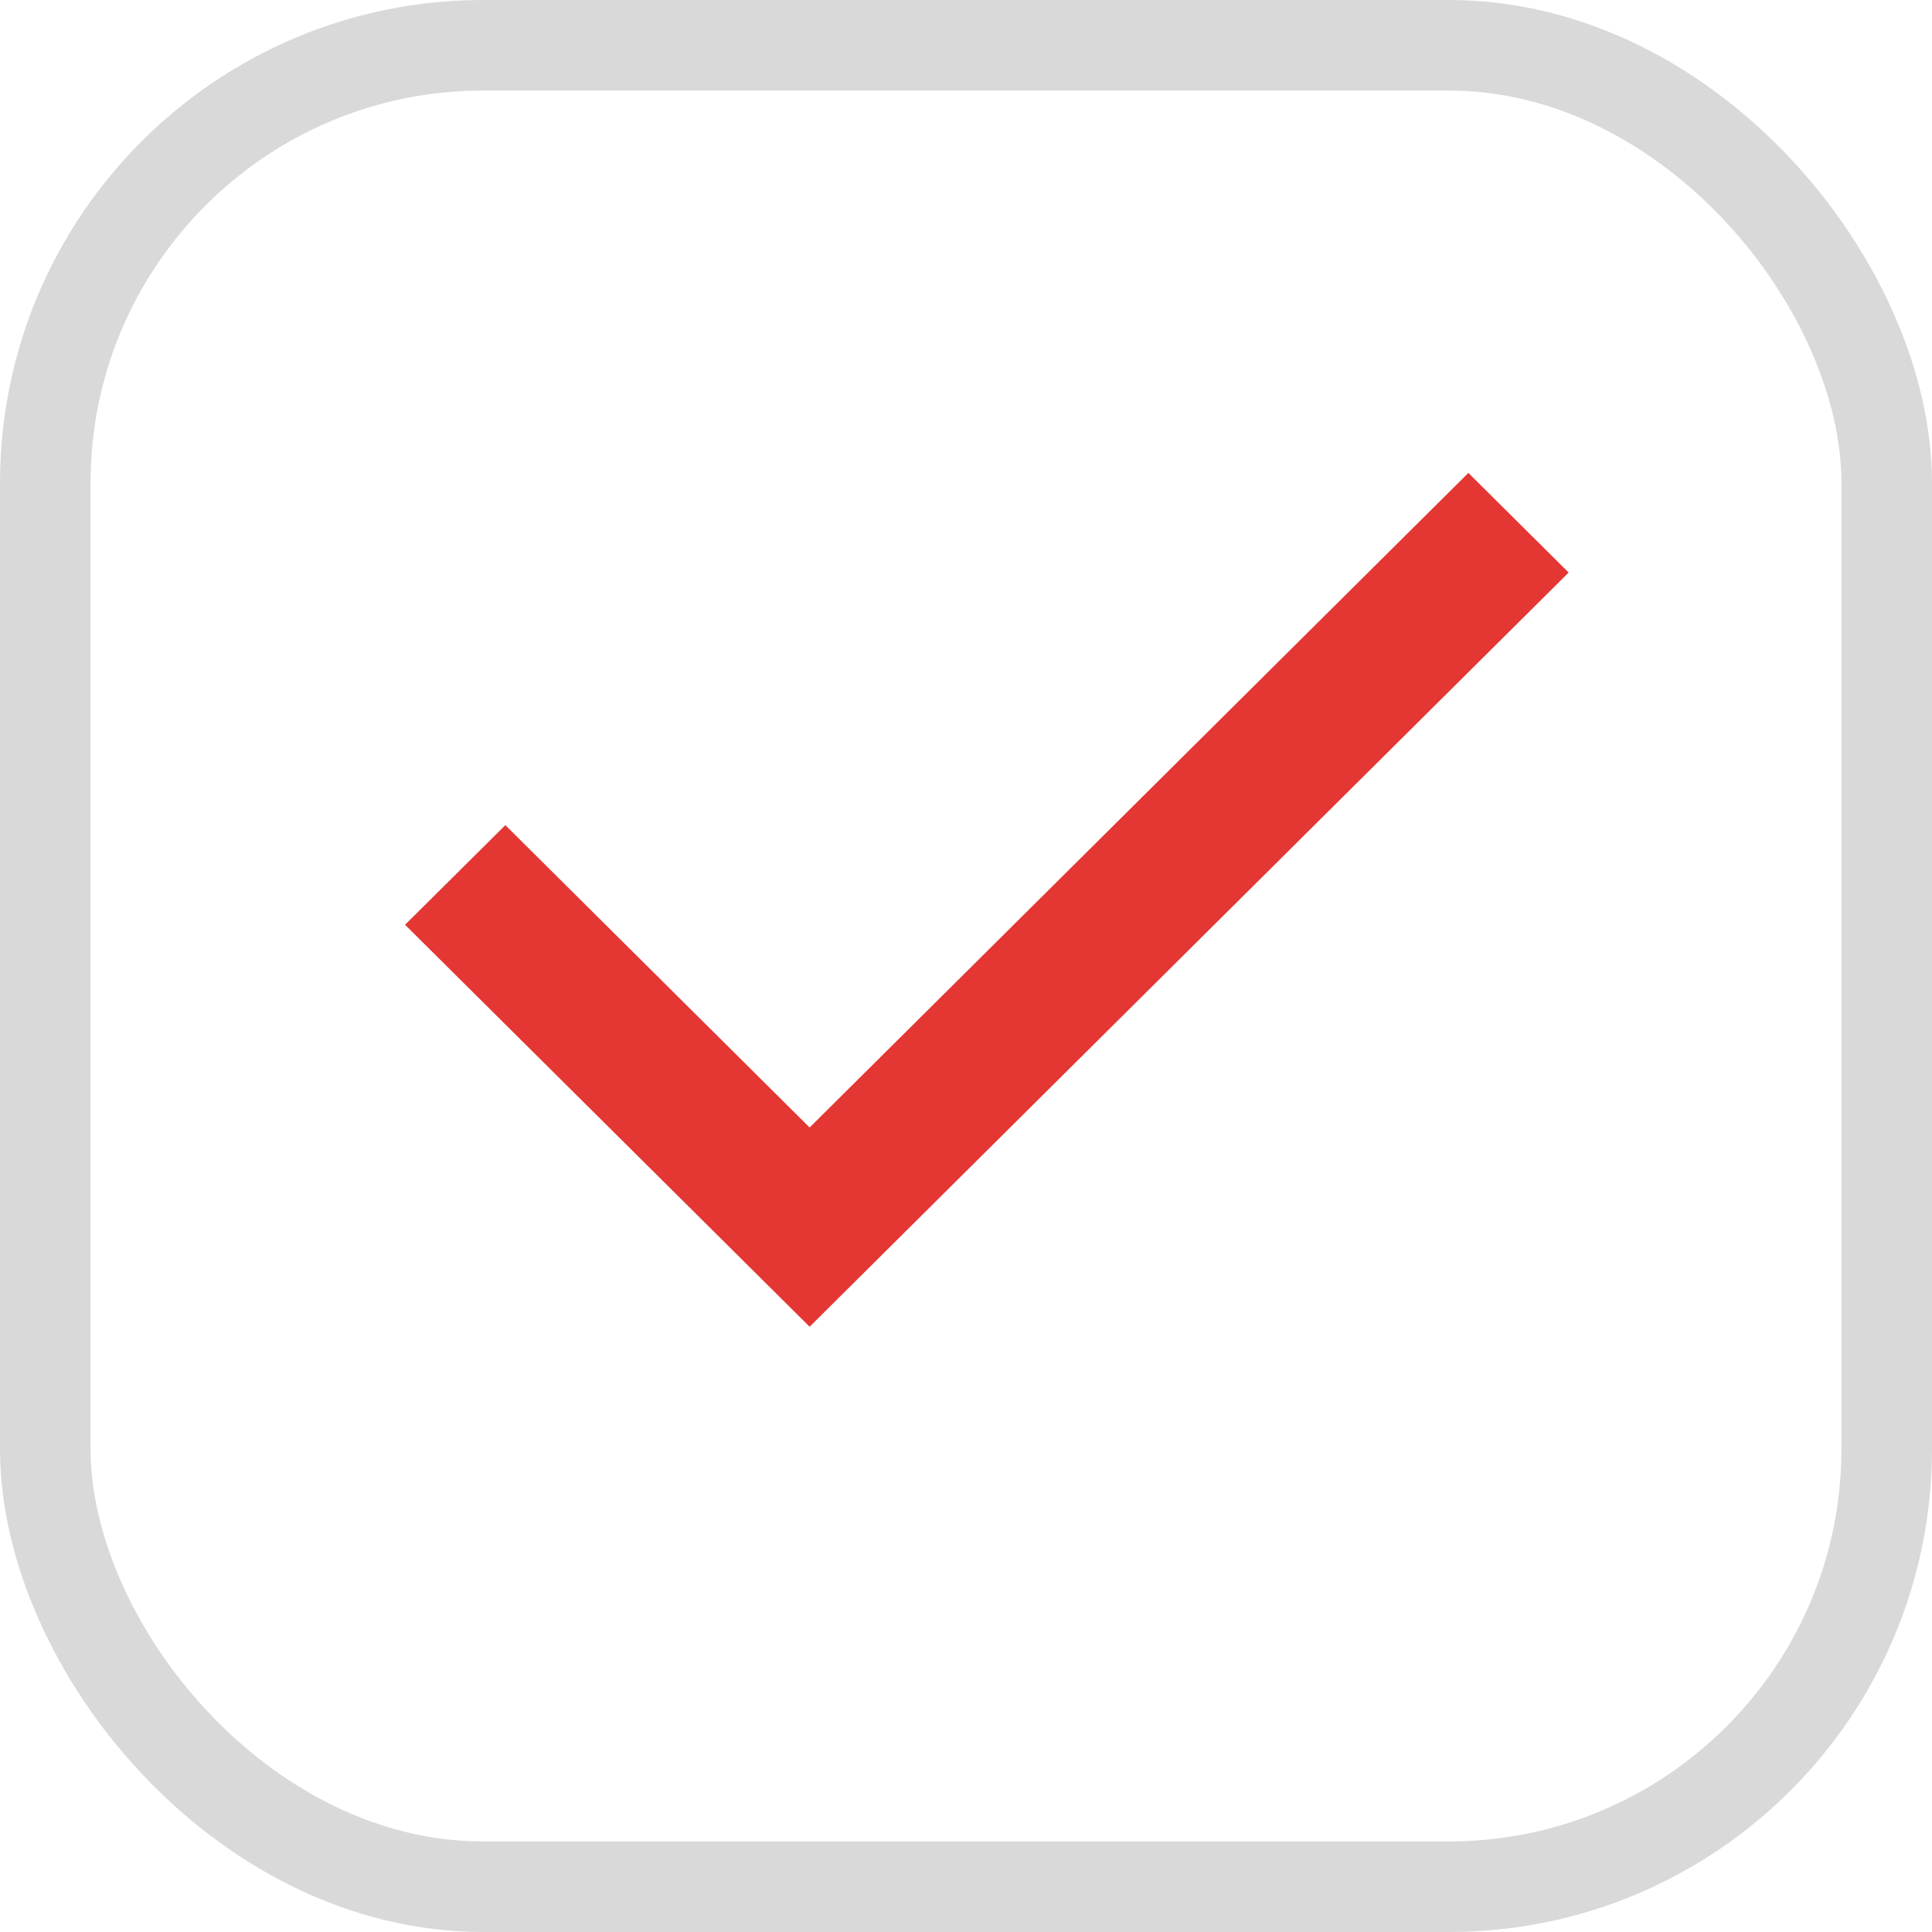
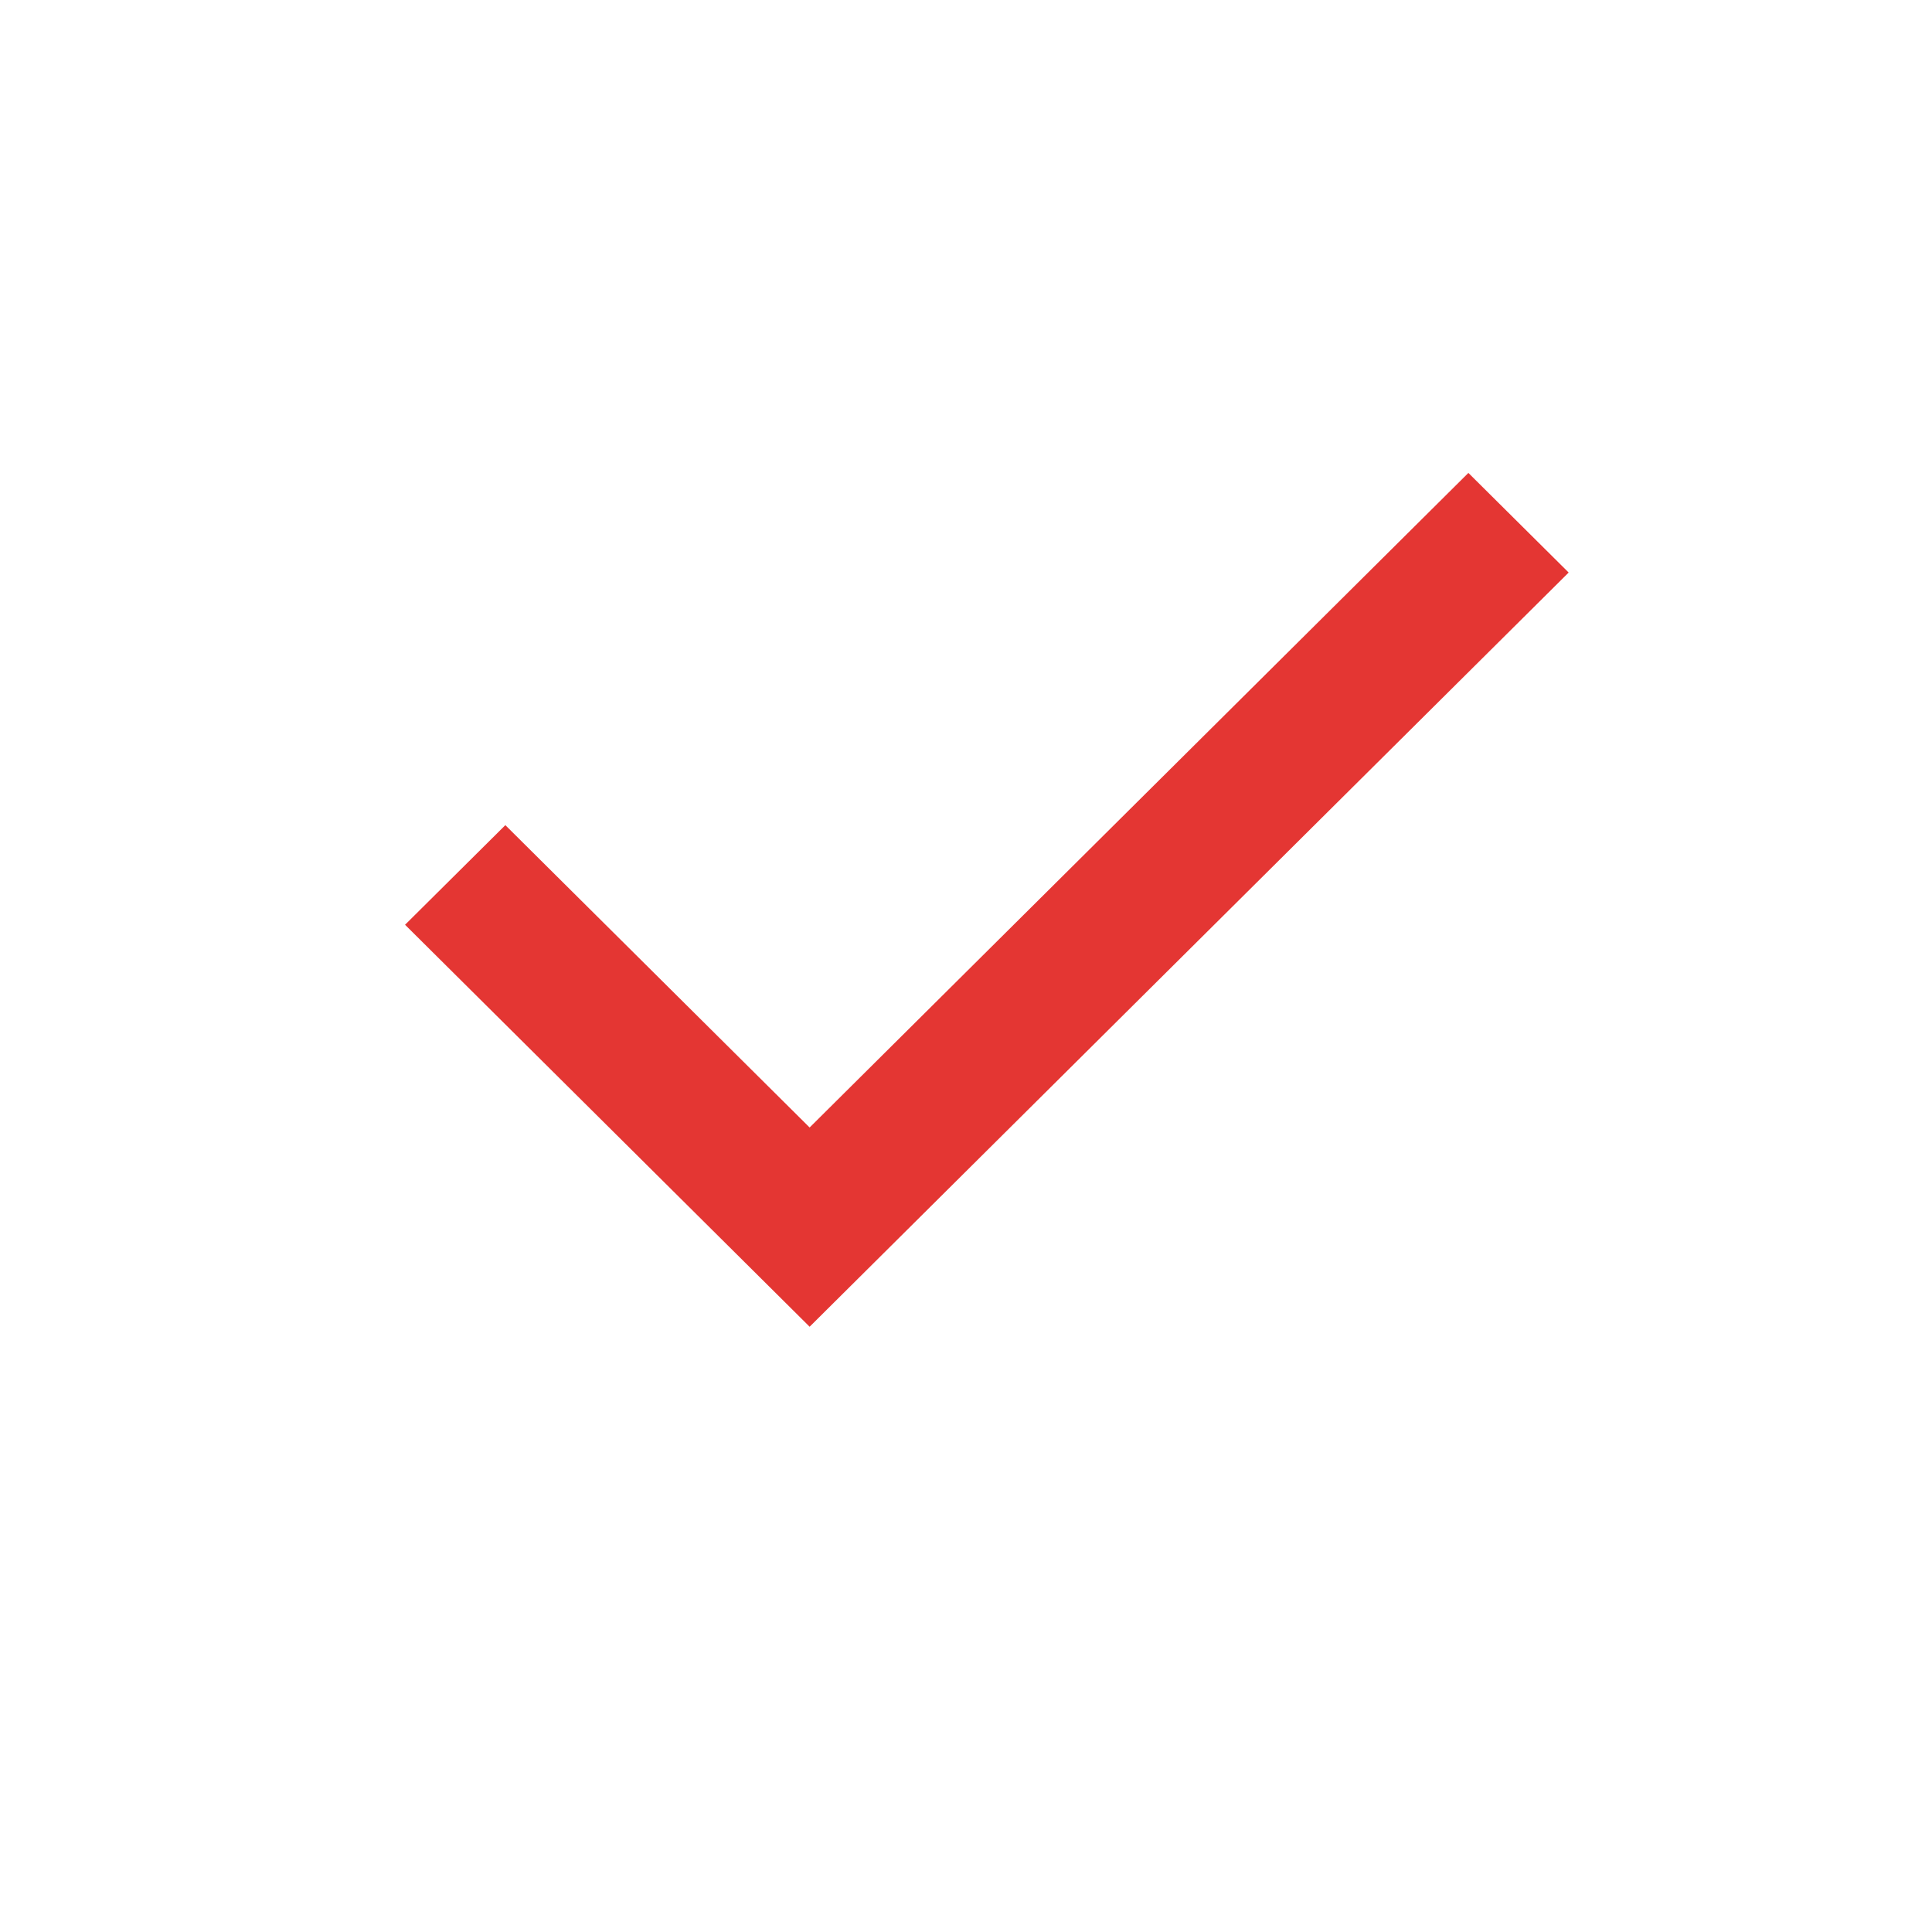
<svg xmlns="http://www.w3.org/2000/svg" width="32" height="32" viewBox="0 0 32 32" fill="none">
-   <rect x="0.75" y="0.75" width="30.5" height="30.5" rx="7.25" stroke="#D9D9D9" stroke-width="1.5" />
  <path fill-rule="evenodd" clip-rule="evenodd" d="M13.41 18.675L24.321 7.833L25.982 9.483L13.41 21.975L6.709 15.317L8.37 13.667L13.41 18.675Z" fill="#E43633" />
</svg>